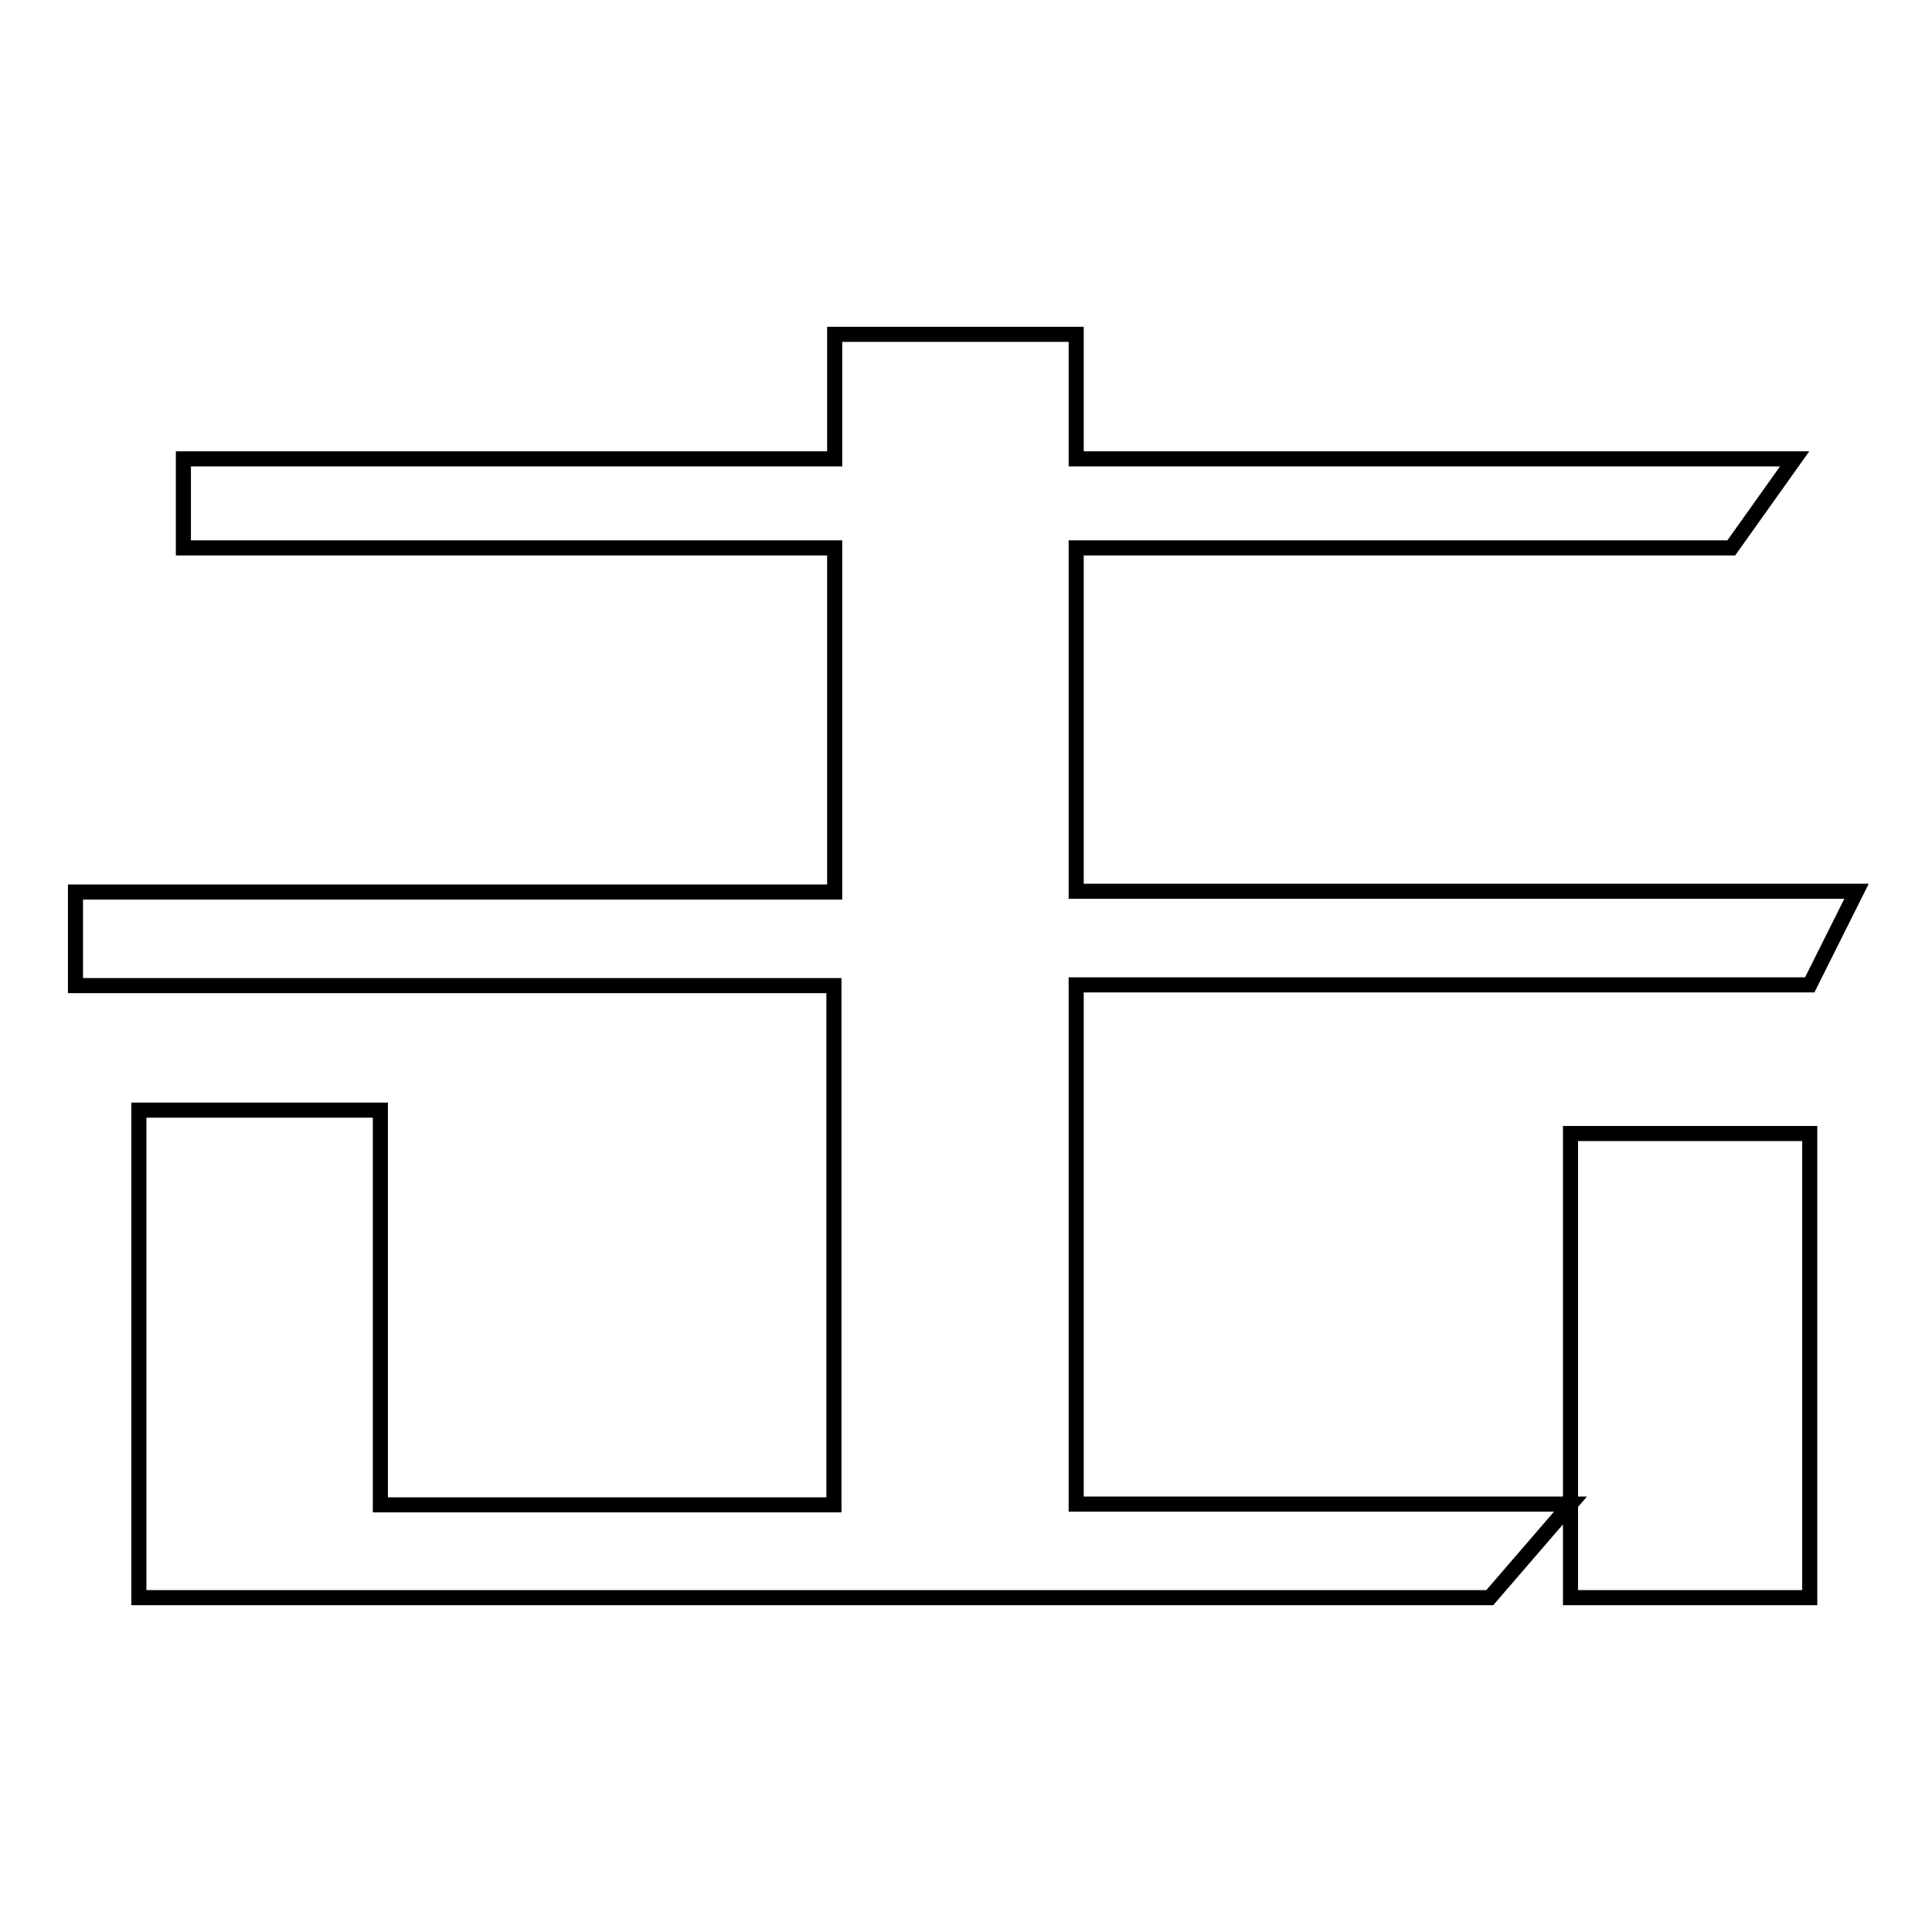
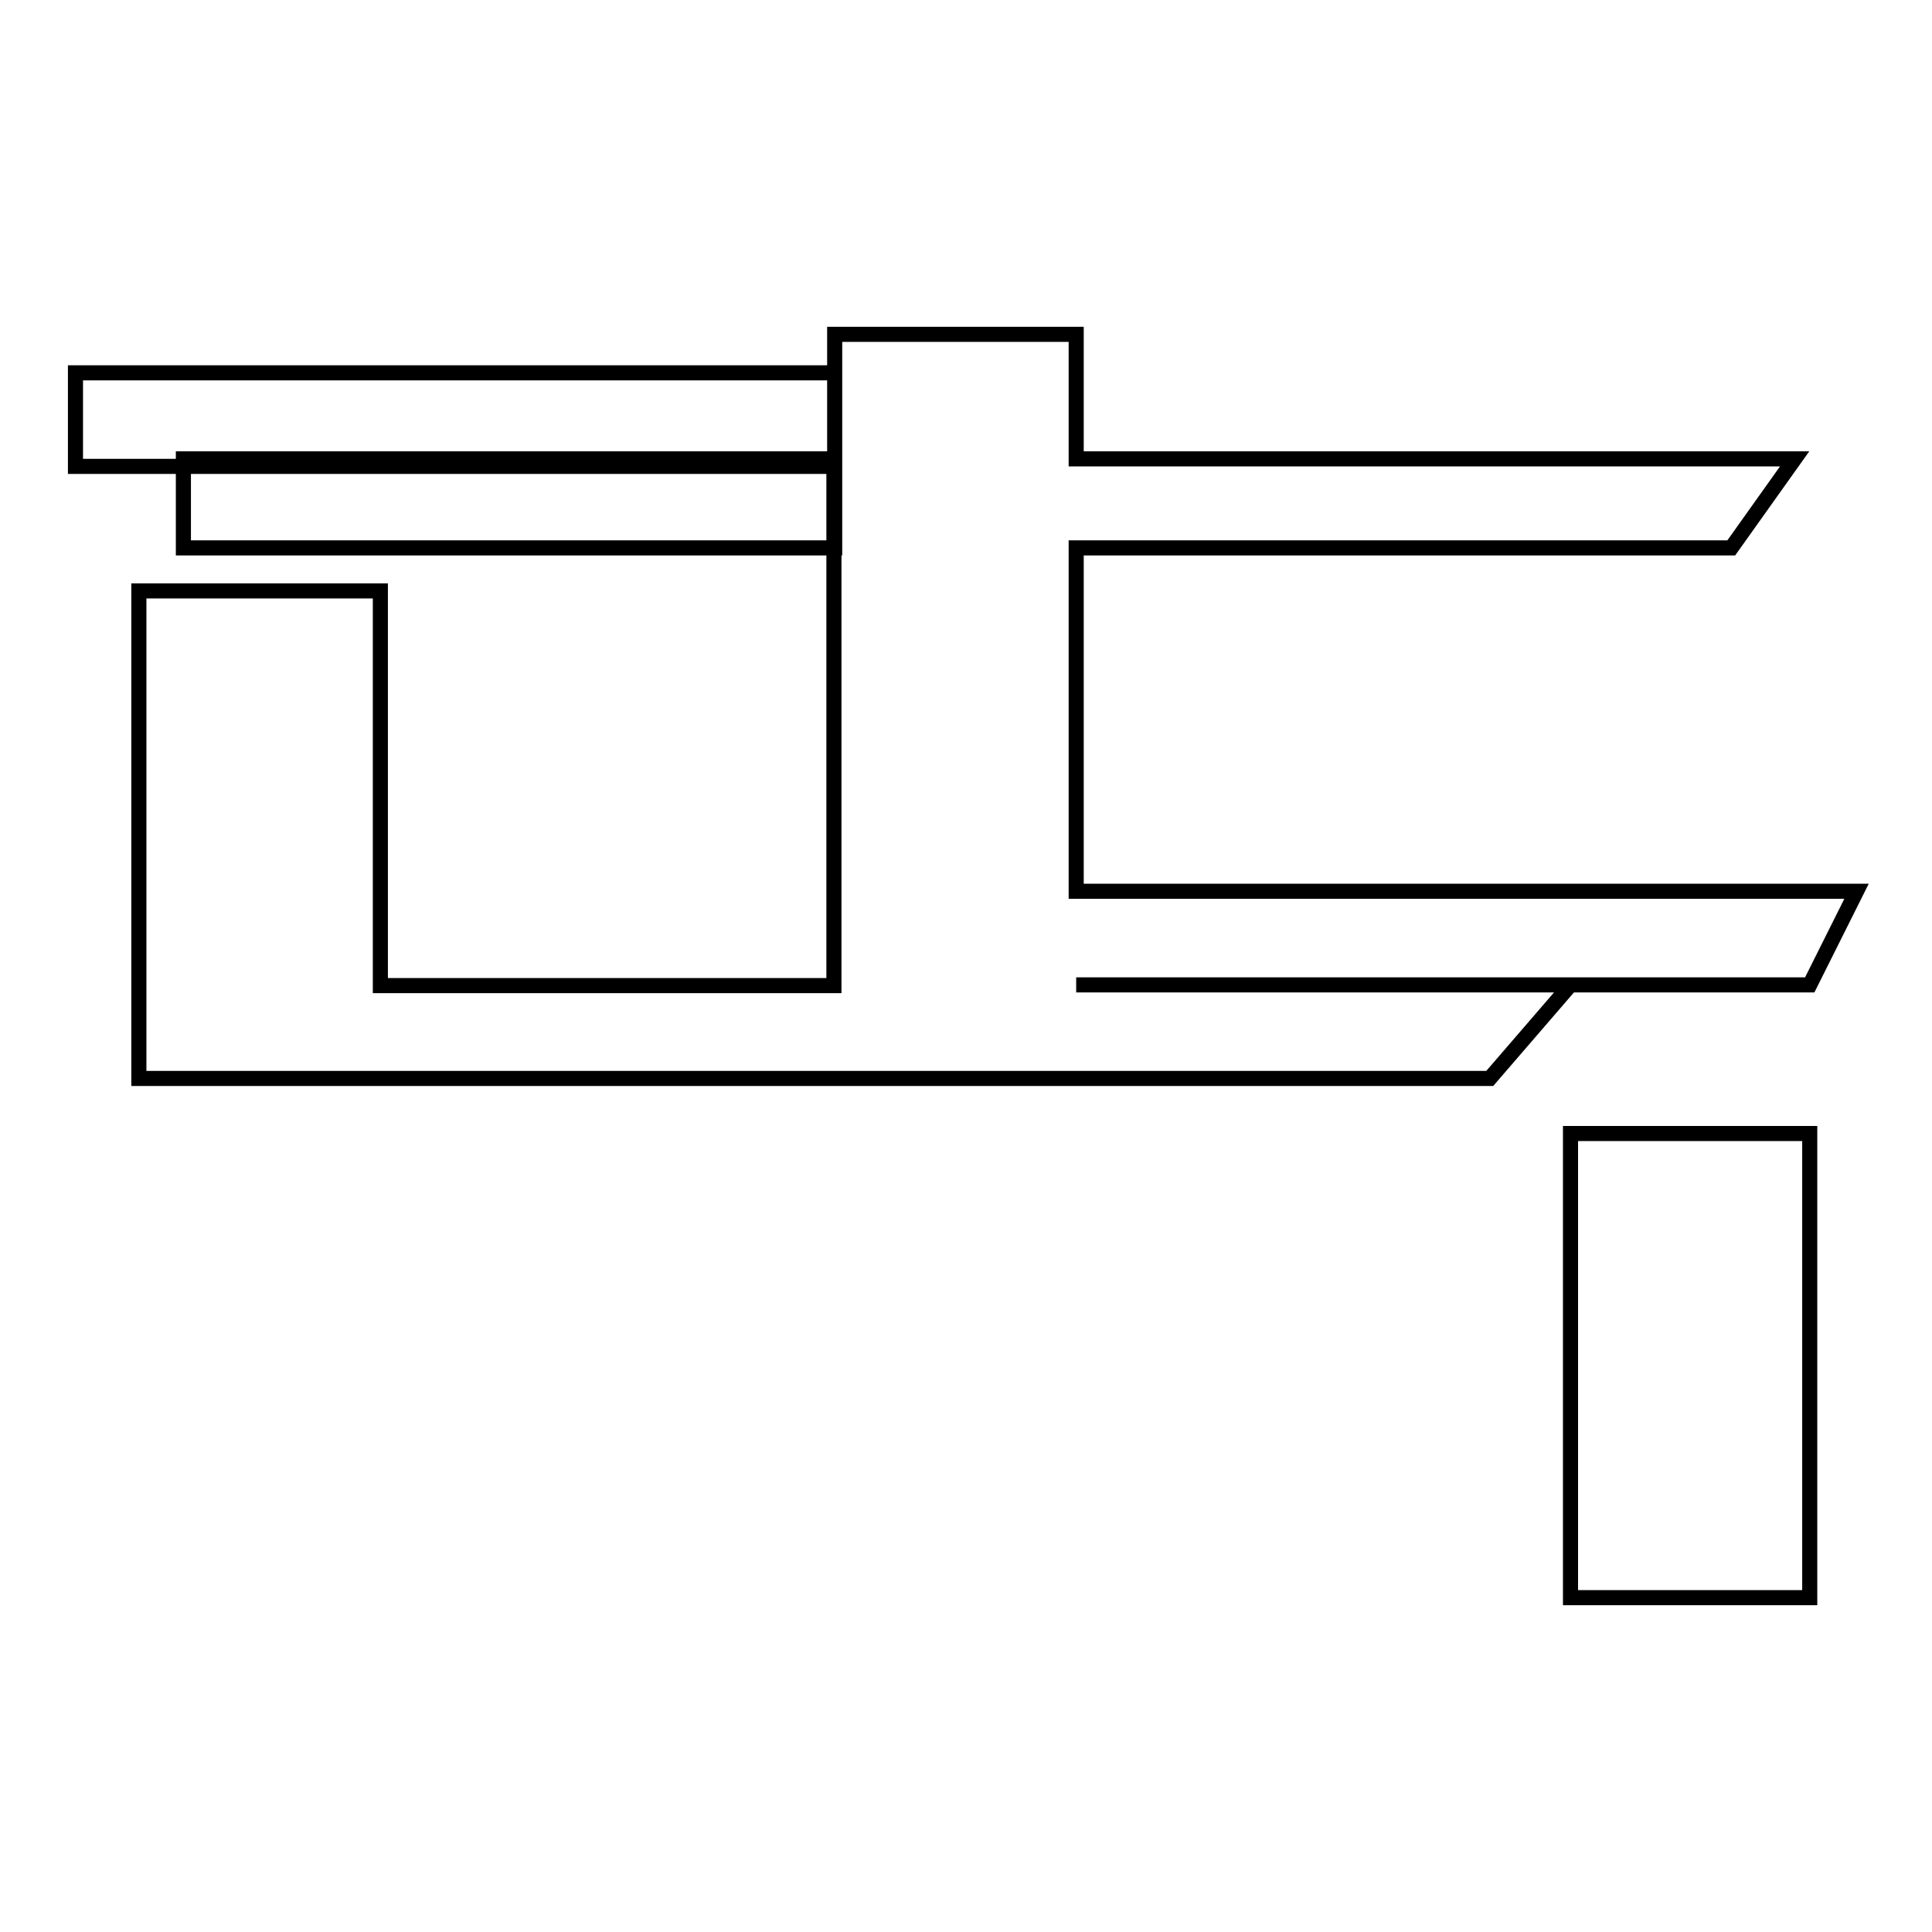
<svg xmlns="http://www.w3.org/2000/svg" version="1.1" x="0px" y="0px" viewBox="0 0 256 256" enable-background="new 0 0 256 256" xml:space="preserve">
  <g>
    <g>
-       <path stroke-width="2" fill-opacity="0" stroke="#000000" d="M142.6,60.8h95.2l-8.4,11.8h-86.8v45.5H246l-6.2,12.4h-97.2v68.8h65.5l-10.7,12.4h-179v-64.6h32v52.3h60.1v-68.8H10v-12.4h100.6V72.6H24.3V60.8h86.3V44.3h32V60.8z M239.8,150.2v61.5h-31.7v-61.5H239.8z" />
+       <path stroke-width="2" fill-opacity="0" stroke="#000000" d="M142.6,60.8h95.2l-8.4,11.8h-86.8v45.5H246l-6.2,12.4h-97.2h65.5l-10.7,12.4h-179v-64.6h32v52.3h60.1v-68.8H10v-12.4h100.6V72.6H24.3V60.8h86.3V44.3h32V60.8z M239.8,150.2v61.5h-31.7v-61.5H239.8z" />
    </g>
  </g>
</svg>